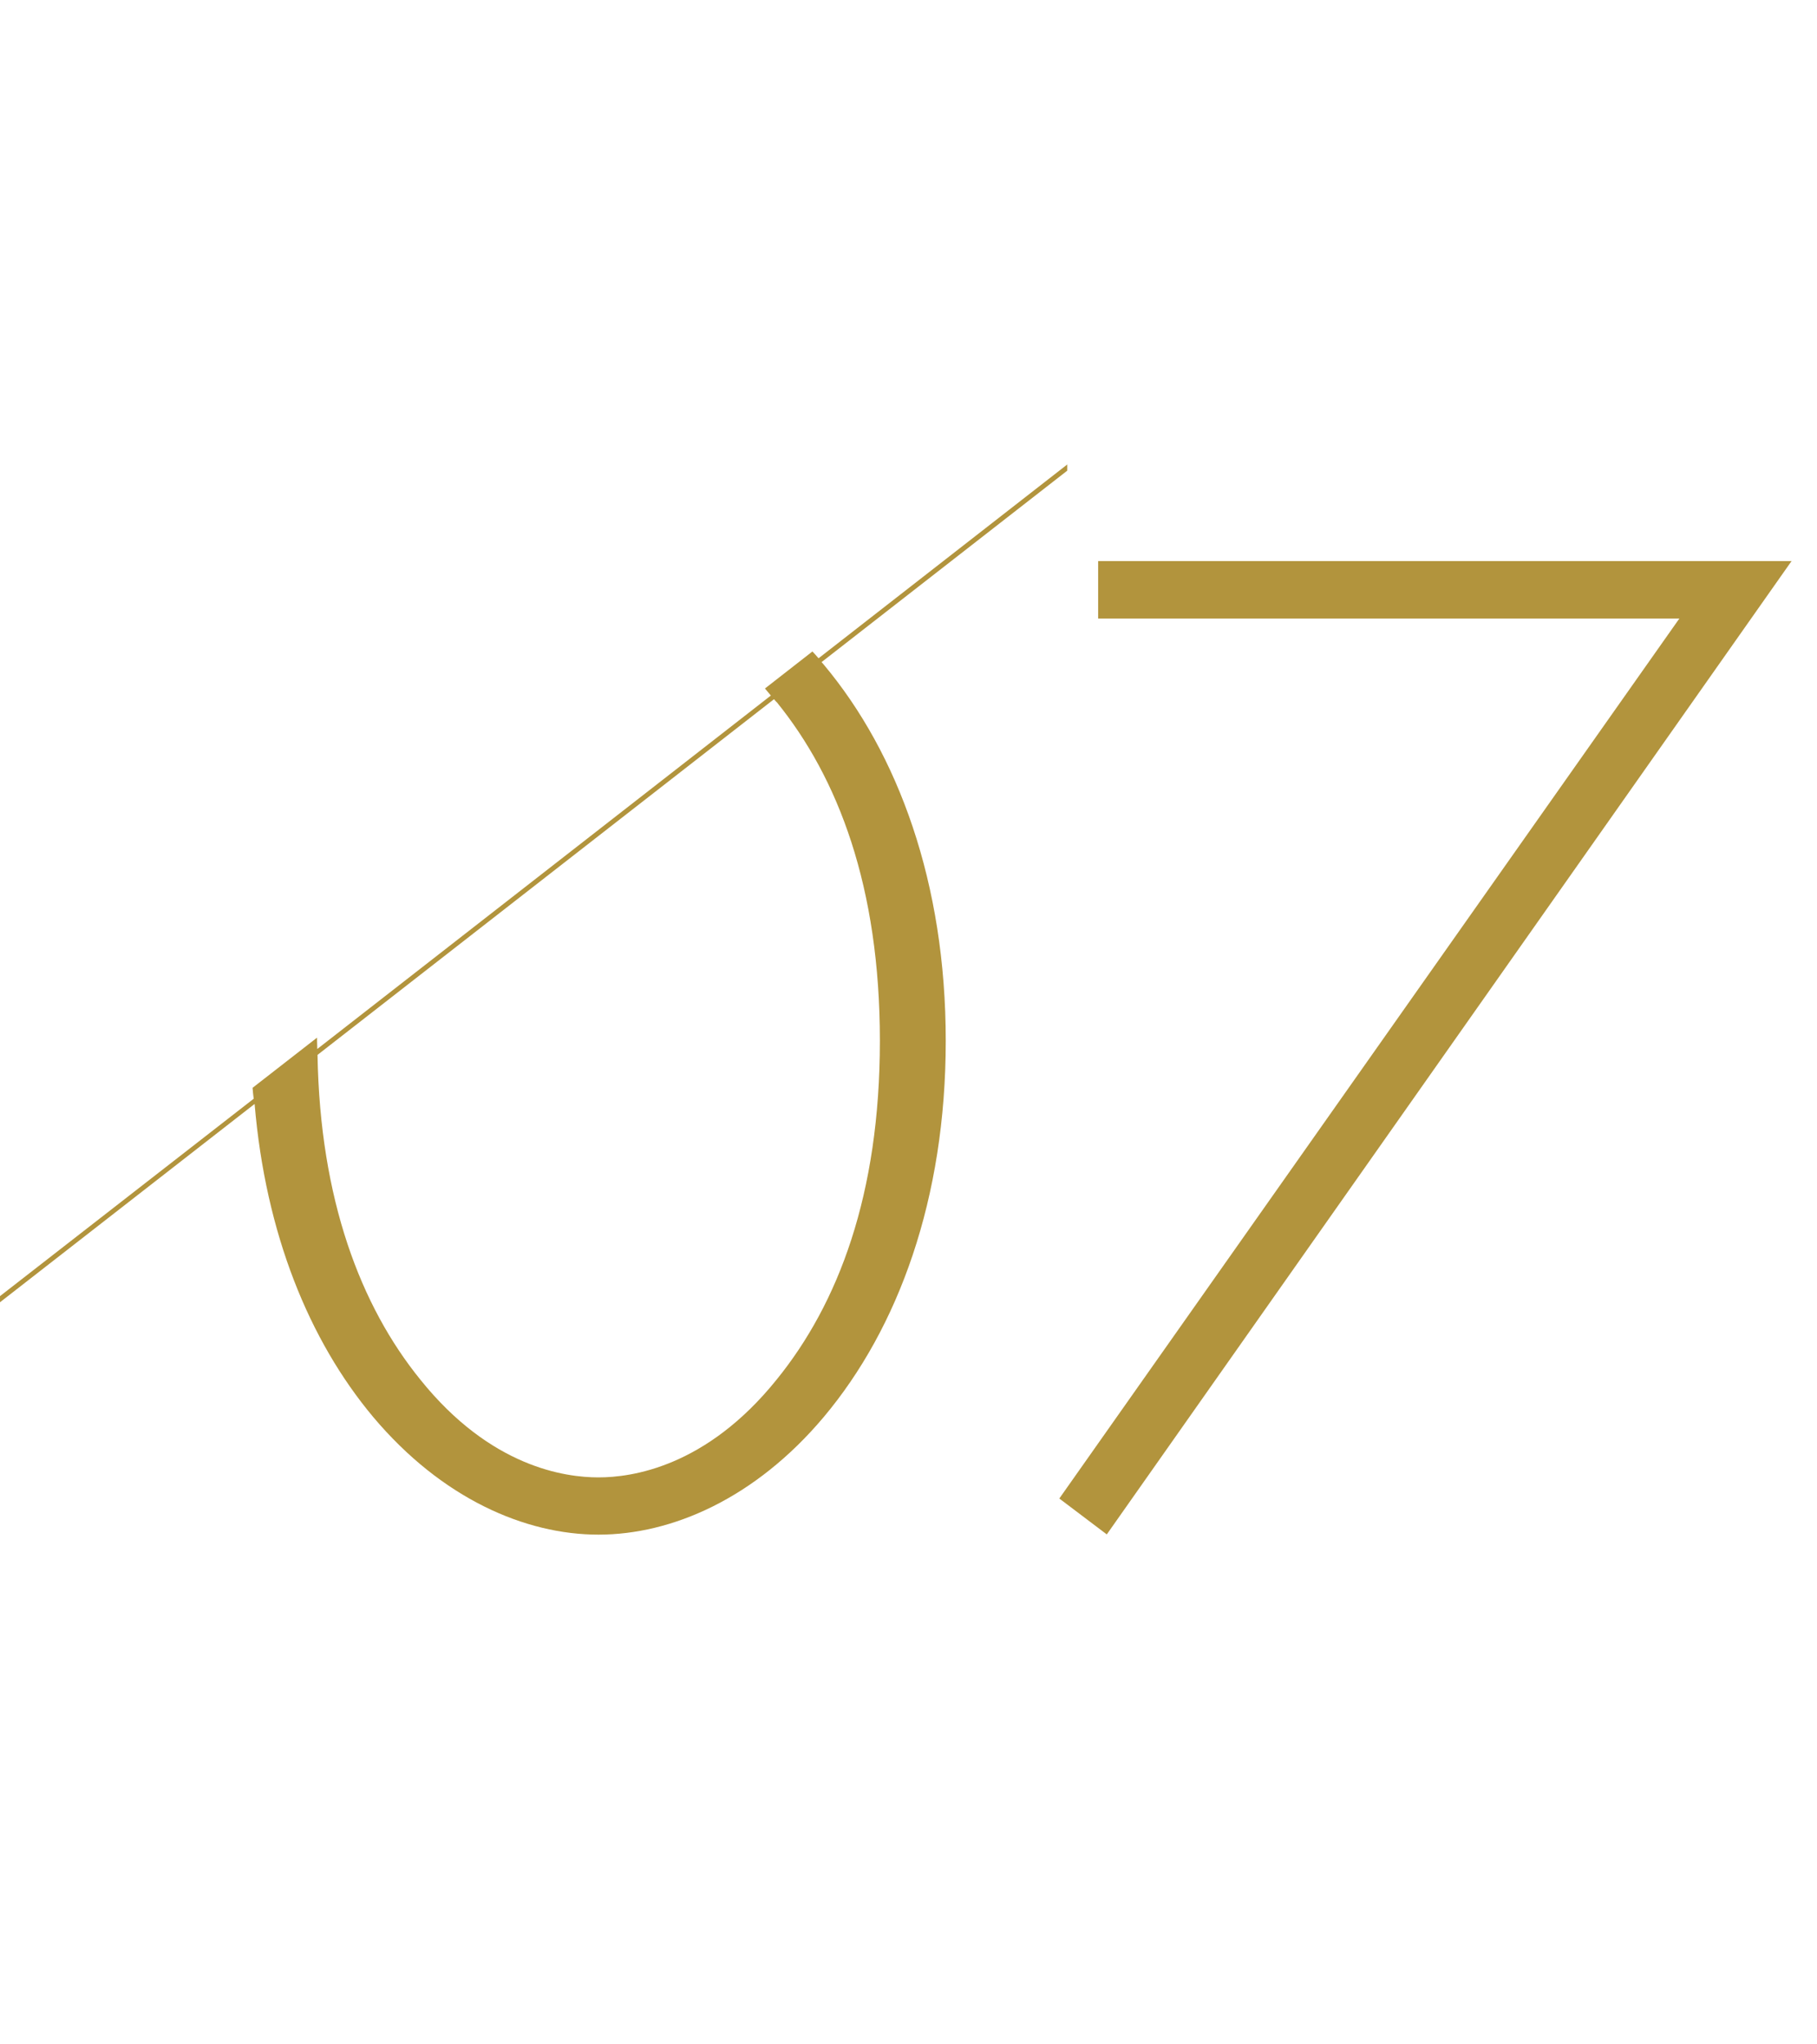
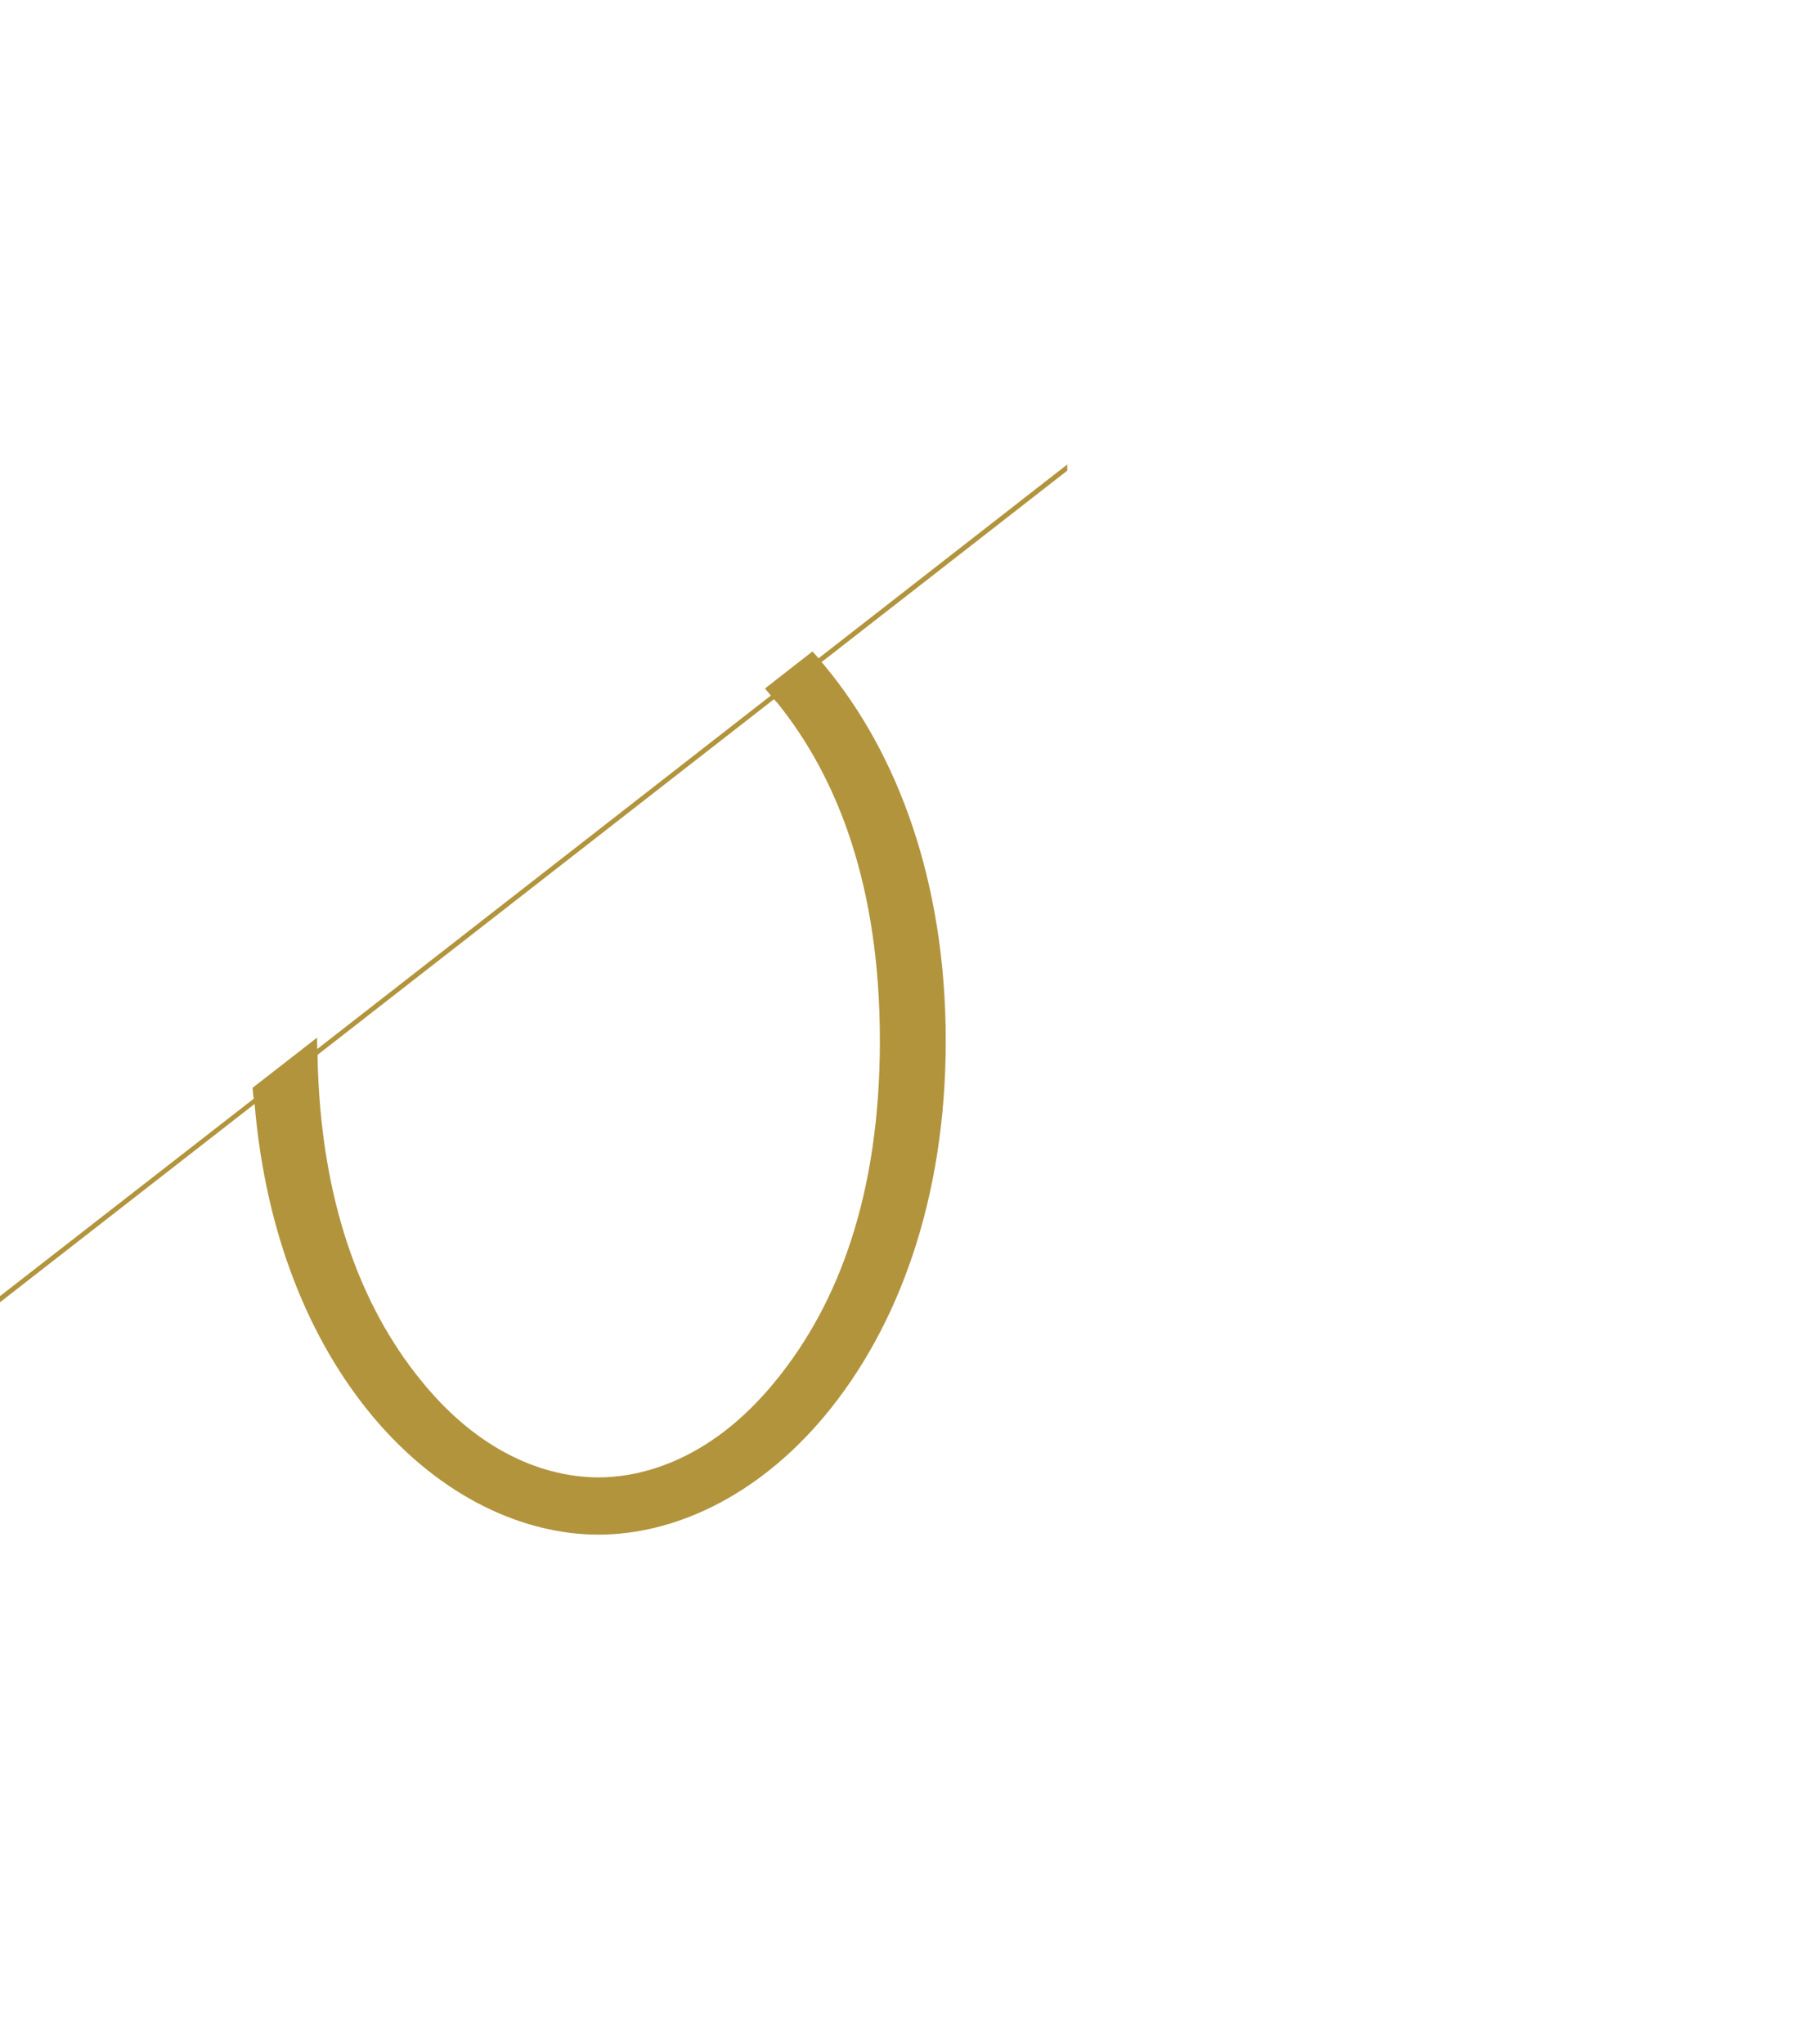
<svg xmlns="http://www.w3.org/2000/svg" id="_レイヤー_2" viewBox="0 0 80 90">
  <defs>
    <style>.cls-1{fill:#fff;}.cls-2{fill:#b2943d;}</style>
  </defs>
  <g id="contents">
    <rect class="cls-1" width="80" height="90" />
    <path class="cls-2" d="M47,20.44l-10.96,8.54c-.09-.1-.18-.21-.27-.3l-2.09,1.63c.09,.1,.17,.21,.26,.31l-19.97,15.56c0-.12-.01-.23-.01-.35,0-.05,0-.1,0-.15l-2.84,2.21c.01,.16,.03,.32,.05,.48L0,57.06v.27l11.21-8.73c.48,5.69,2.39,10.4,5.22,13.78,3.03,3.6,6.7,5.18,9.92,5.18s6.89-1.58,9.92-5.18c3.29-3.92,5.37-9.61,5.37-16.56s-2.09-12.64-5.37-16.56c-.03-.04-.07-.08-.1-.11l10.82-8.43v-.27Zm-12.81,10.46c2.72,3.35,4.55,8.15,4.55,14.92s-1.83,11.57-4.55,14.92c-3.1,3.85-6.38,4.3-7.84,4.3s-4.74-.44-7.84-4.3c-2.63-3.24-4.42-7.93-4.53-14.3l20.1-15.66s.07,.09,.11,.13Z" />
-     <path class="cls-2" d="M73.95,27.23h-25.6v-2.53h30.53l-30.15,42.85-2.09-1.58,27.3-38.74Z" />
  </g>
</svg>